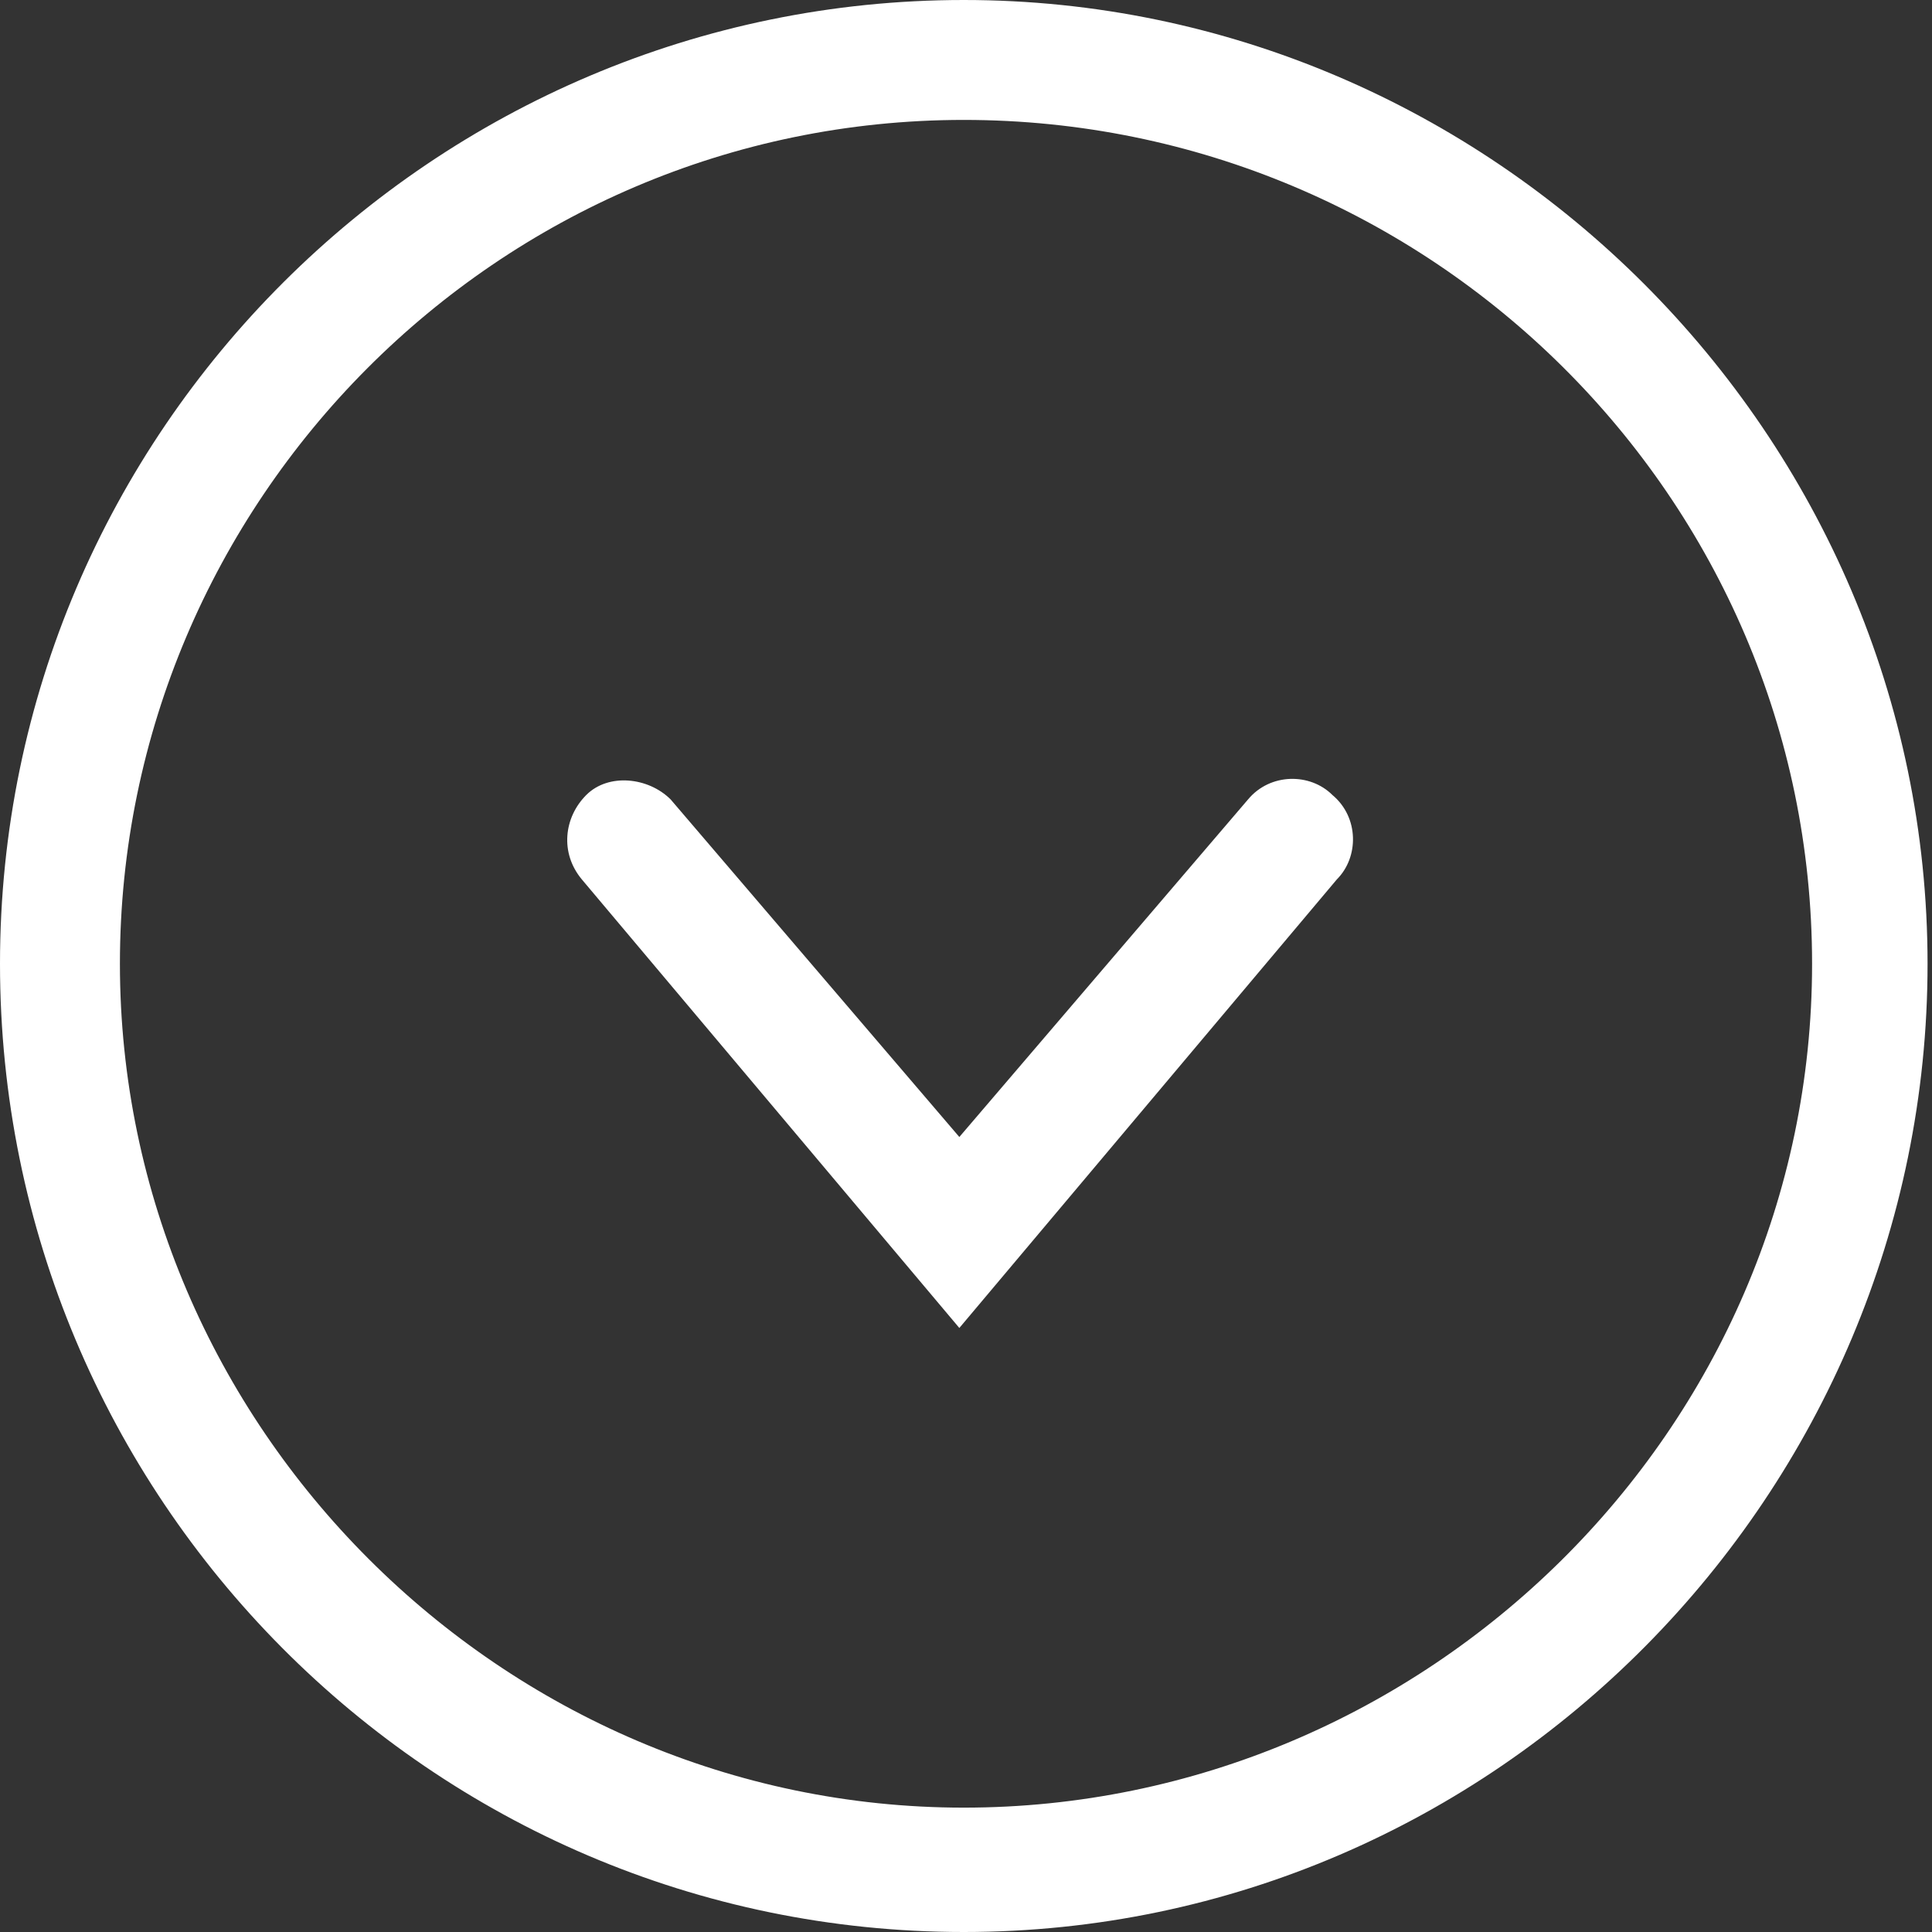
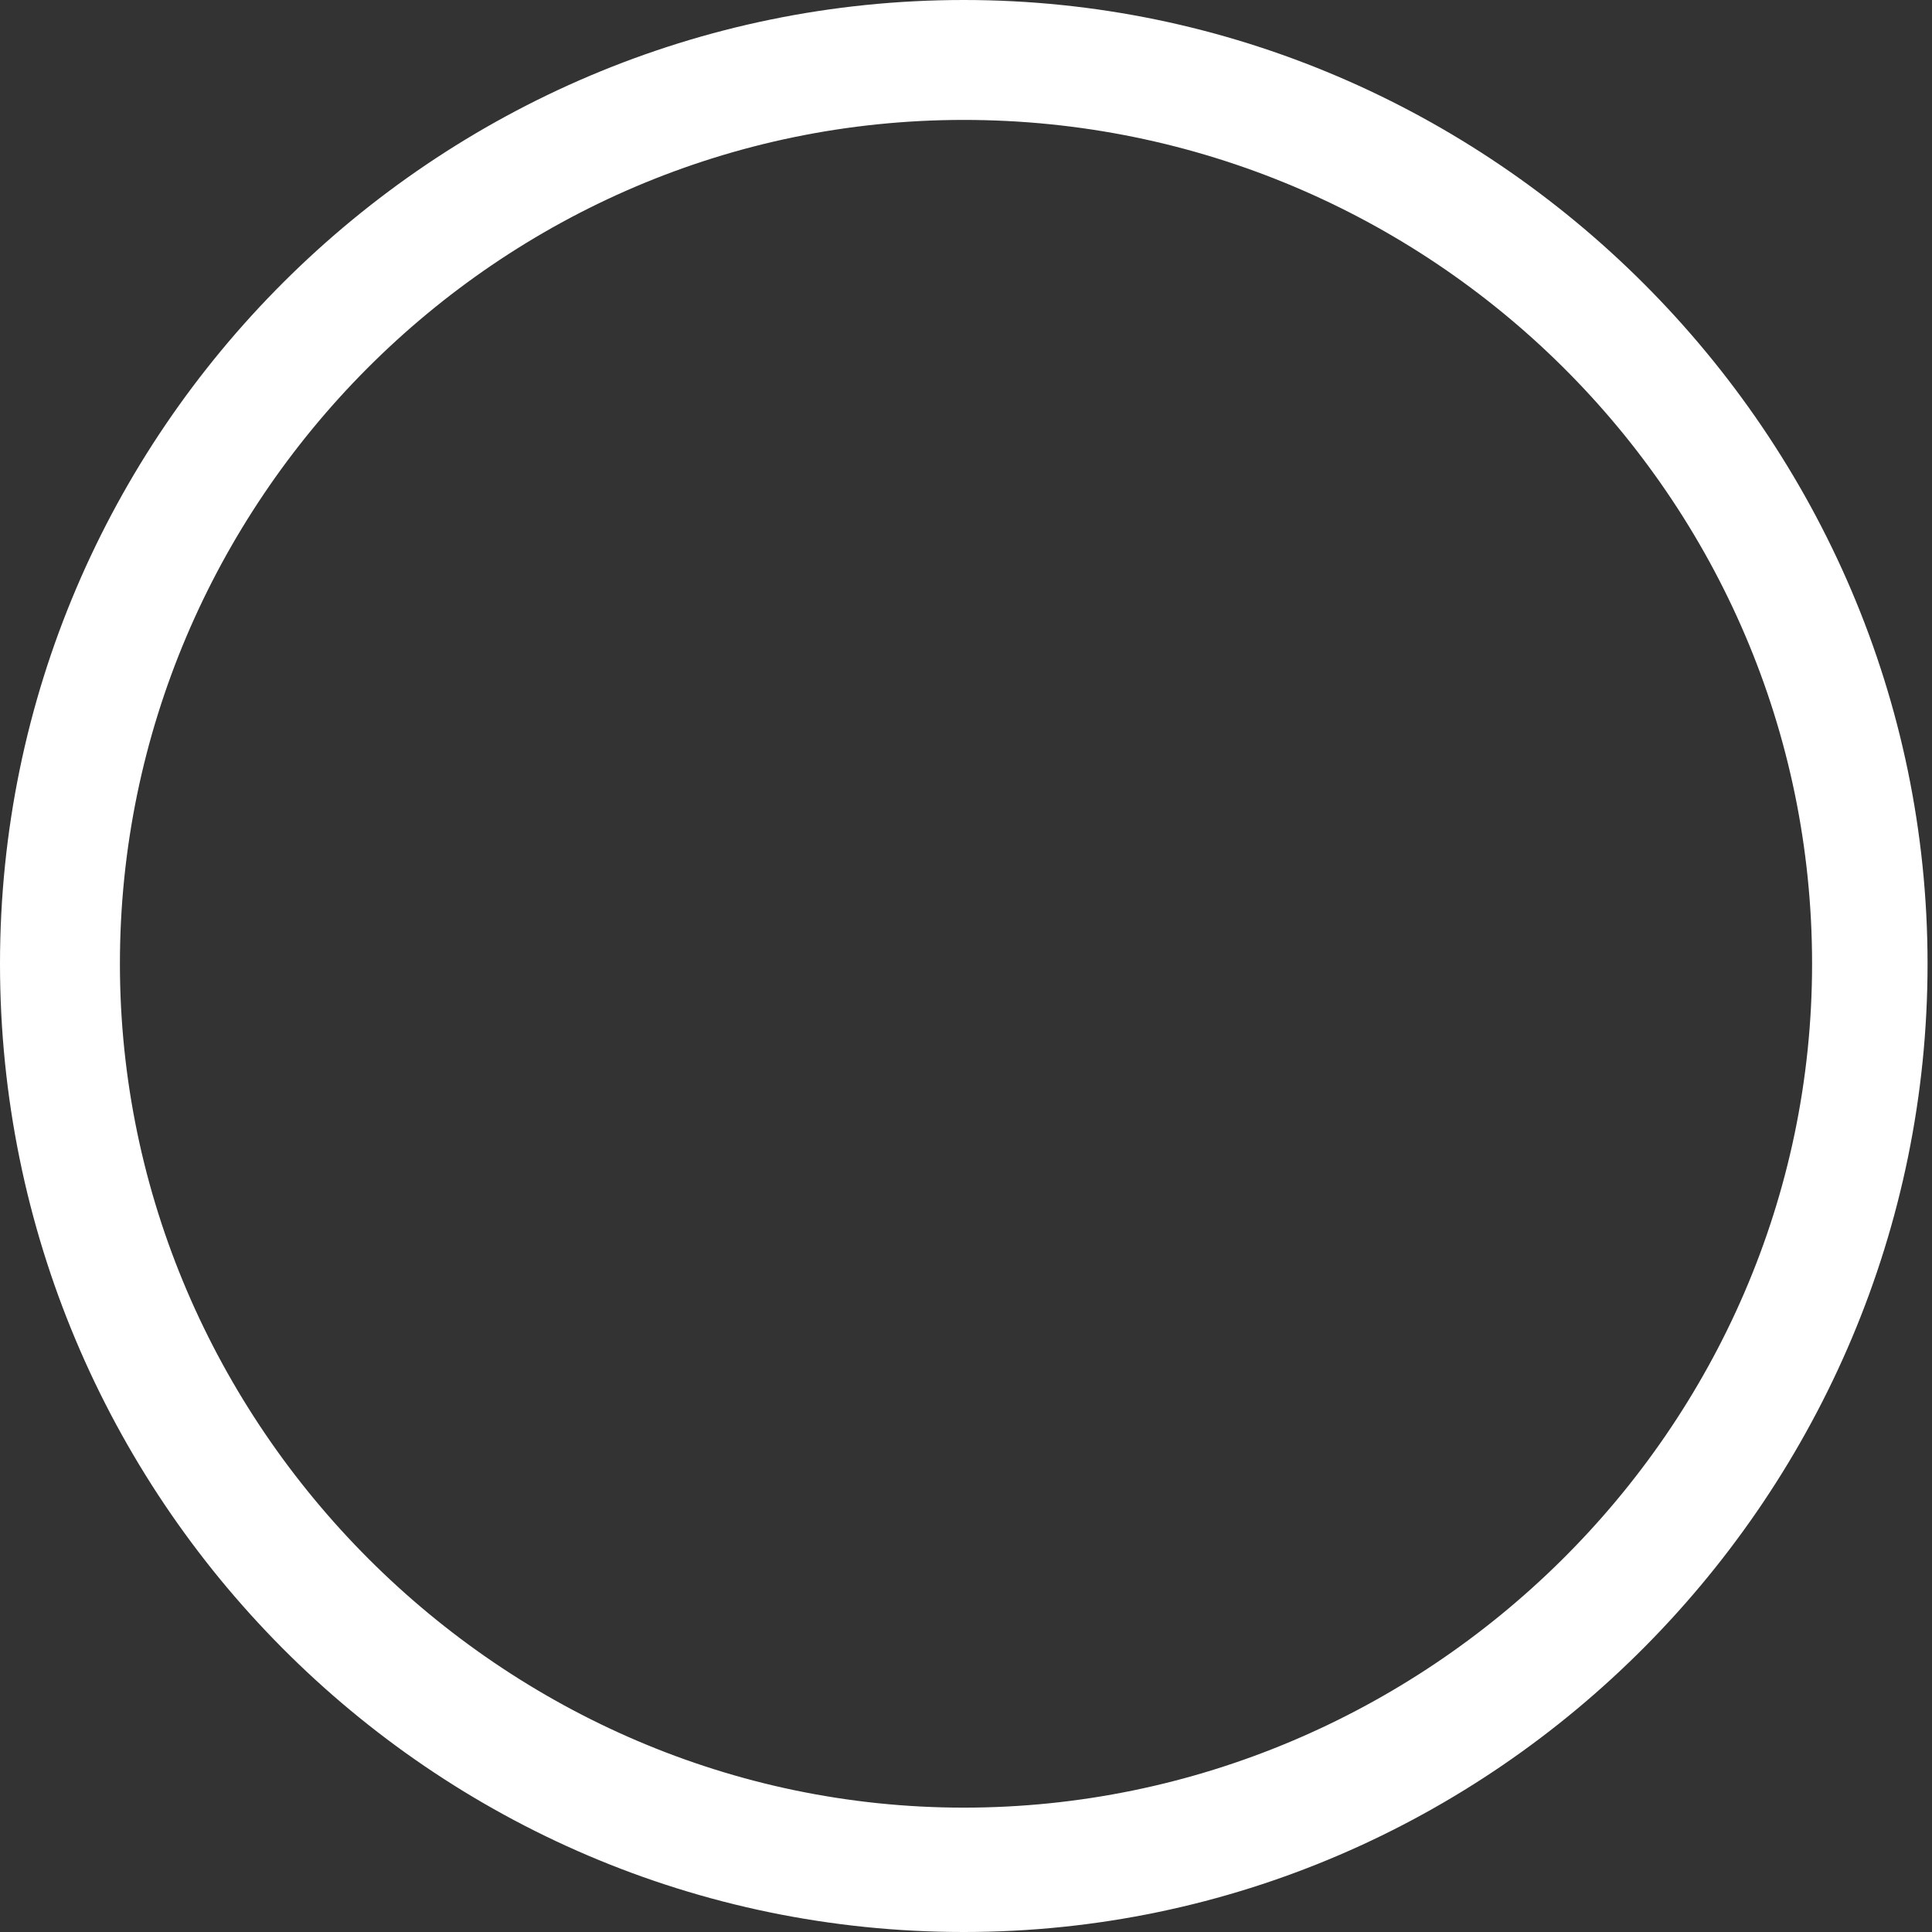
<svg xmlns="http://www.w3.org/2000/svg" version="1.1" id="Layer_1" x="0px" y="0px" viewBox="-457 259.5 43.5 43.5" style="enable-background:new -457 259.5 43.5 43.5;" xml:space="preserve">
  <rect x="-457" y="259.5" width="43.5" height="43.5" fill="#333333" stroke="none" />
  <style type="text/css">
	.st0{fill:#FFFFFF;}
</style>
  <g>
-     <path class="st0" d="M-435.4,289.4l-8.5-10.1c-0.5-0.6-0.4-1.4,0.1-1.9s1.4-0.4,1.9,0.1l6.5,7.6l6.5-7.6c0.5-0.6,1.4-0.6,1.9-0.1   c0.6,0.5,0.6,1.4,0.1,1.9L-435.4,289.4z" />
    <path class="st0" d="M-435.3,303c-12,0-21.7-9.8-21.7-21.8s9.8-21.7,21.7-21.7c11.9,0,21.7,9.8,21.7,21.7   C-413.6,293.1-423.3,303-435.3,303z M-435.3,262.2c-10.5,0-19,8.6-19,19c0,10.4,8.6,19,19,19c10.4,0,19.1-8.5,19.1-19   S-424.8,262.2-435.3,262.2z" />
  </g>
</svg>